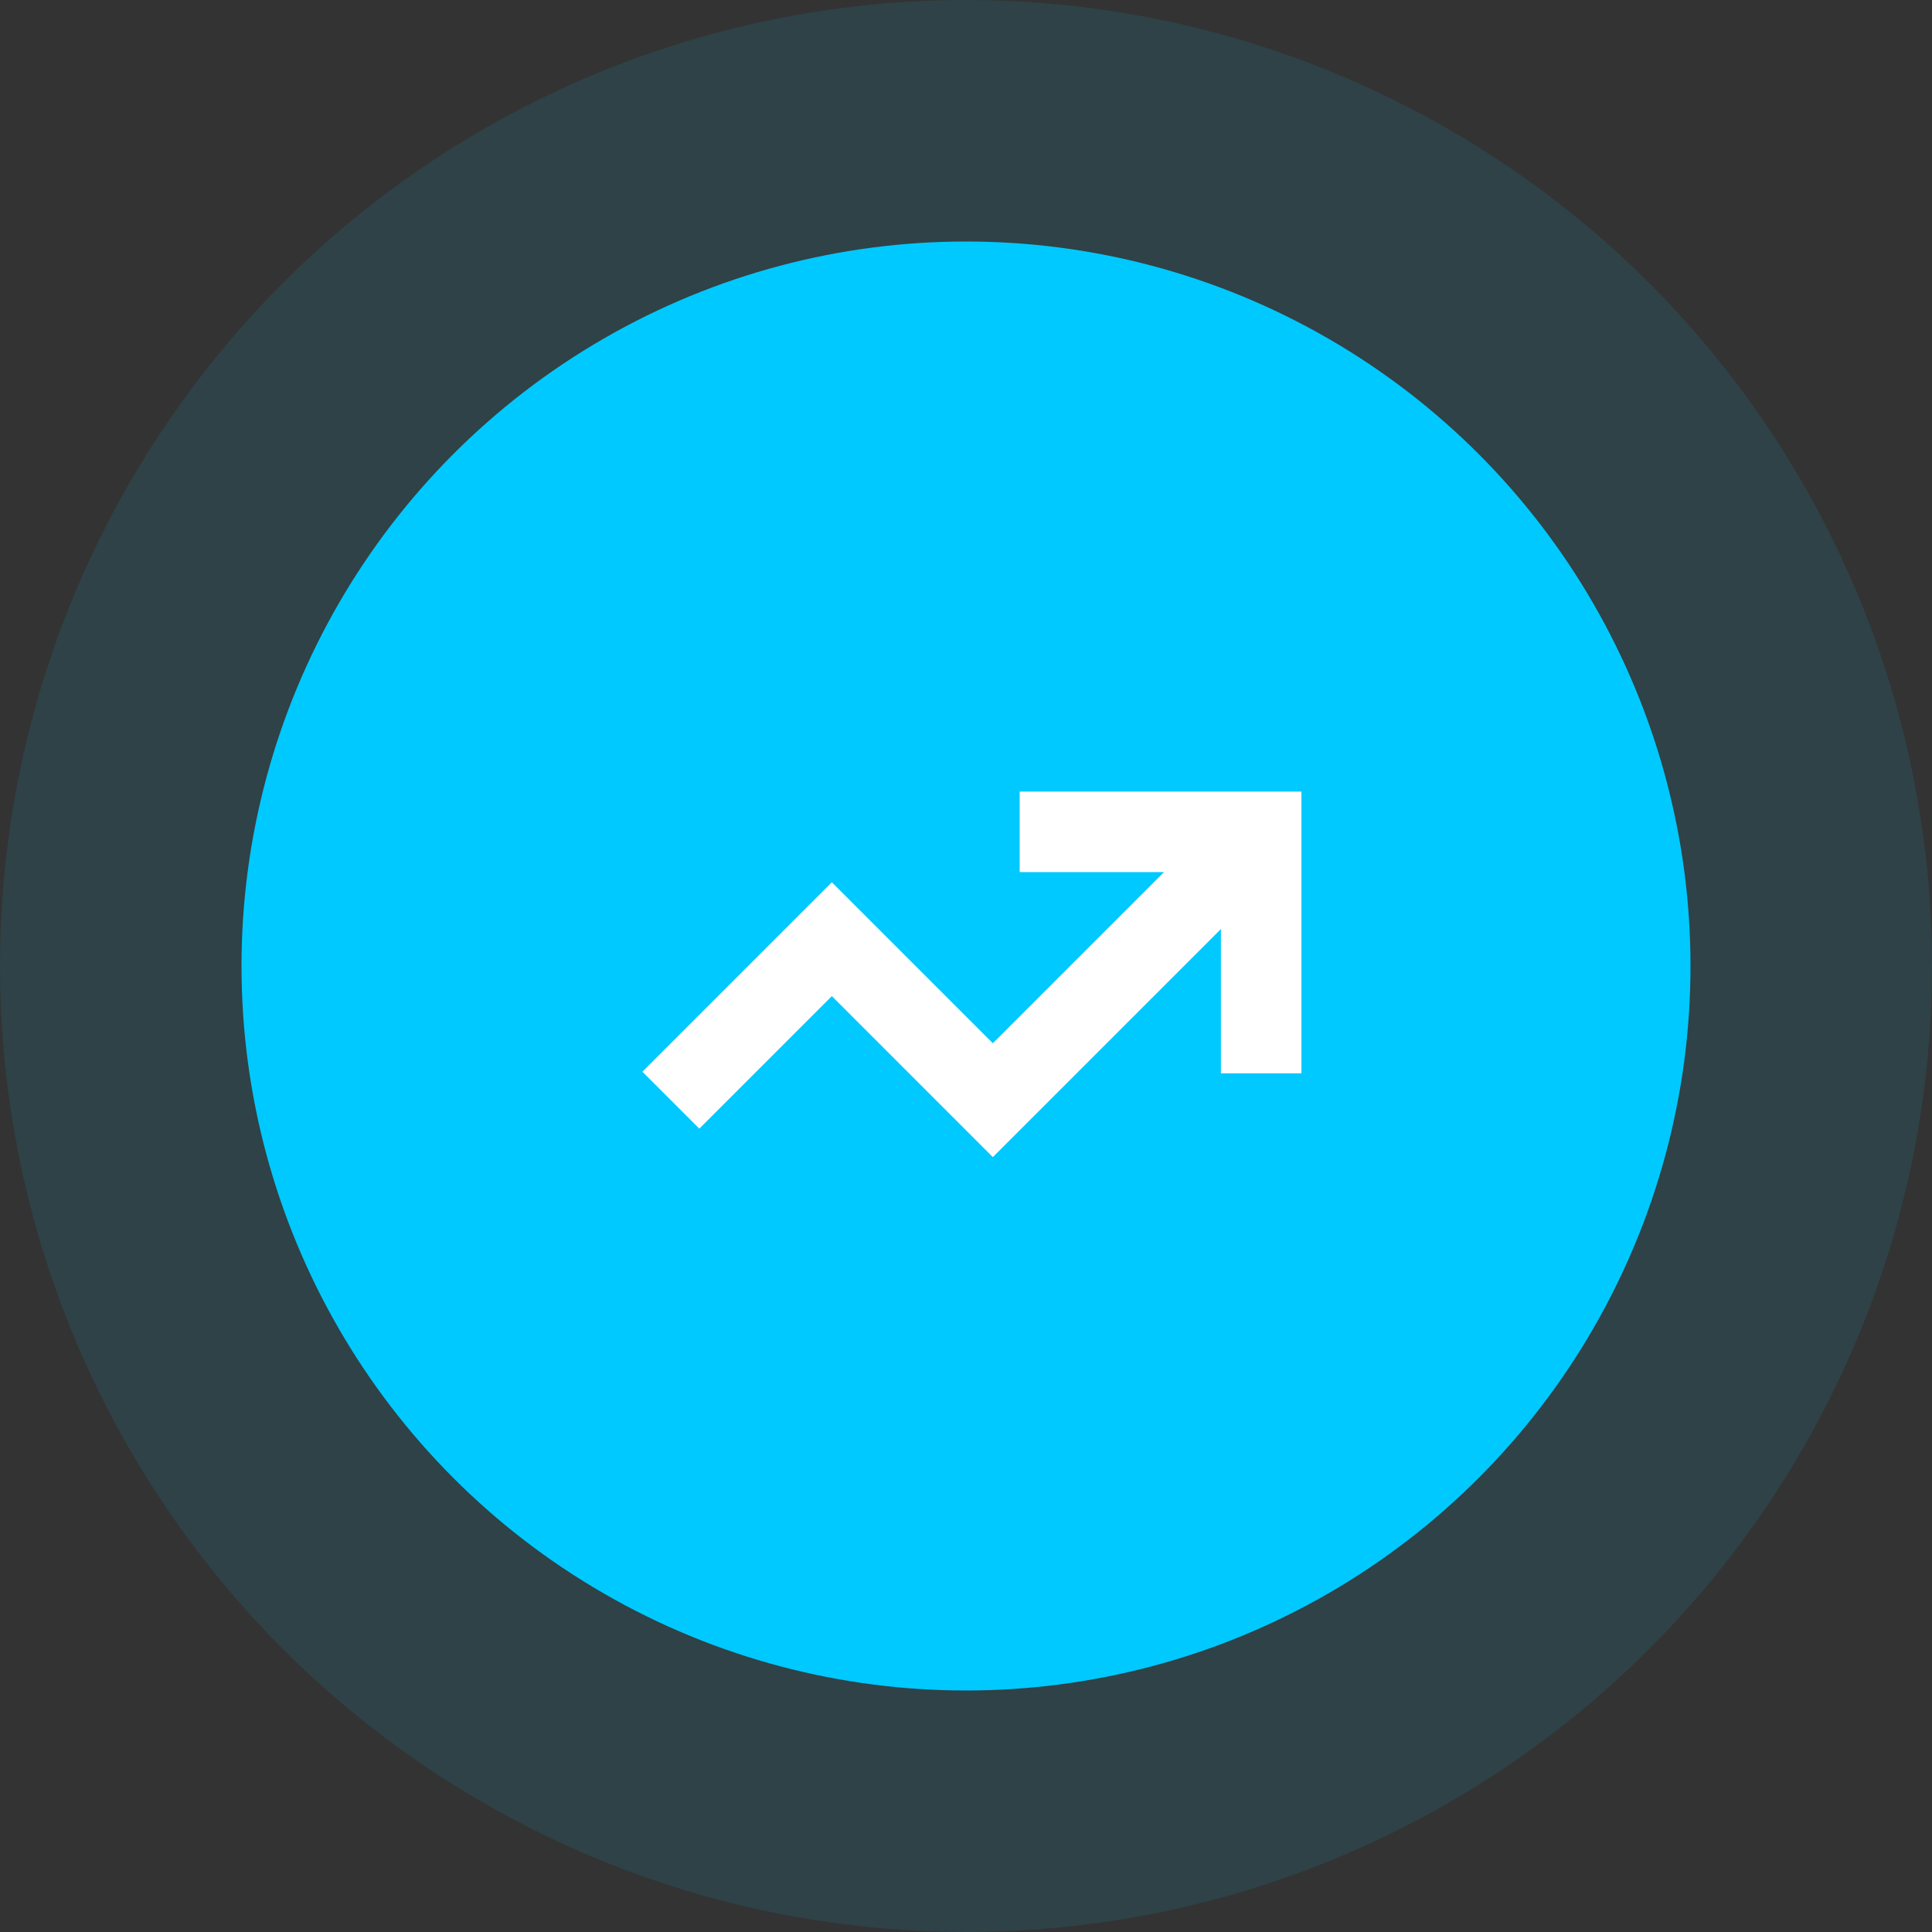
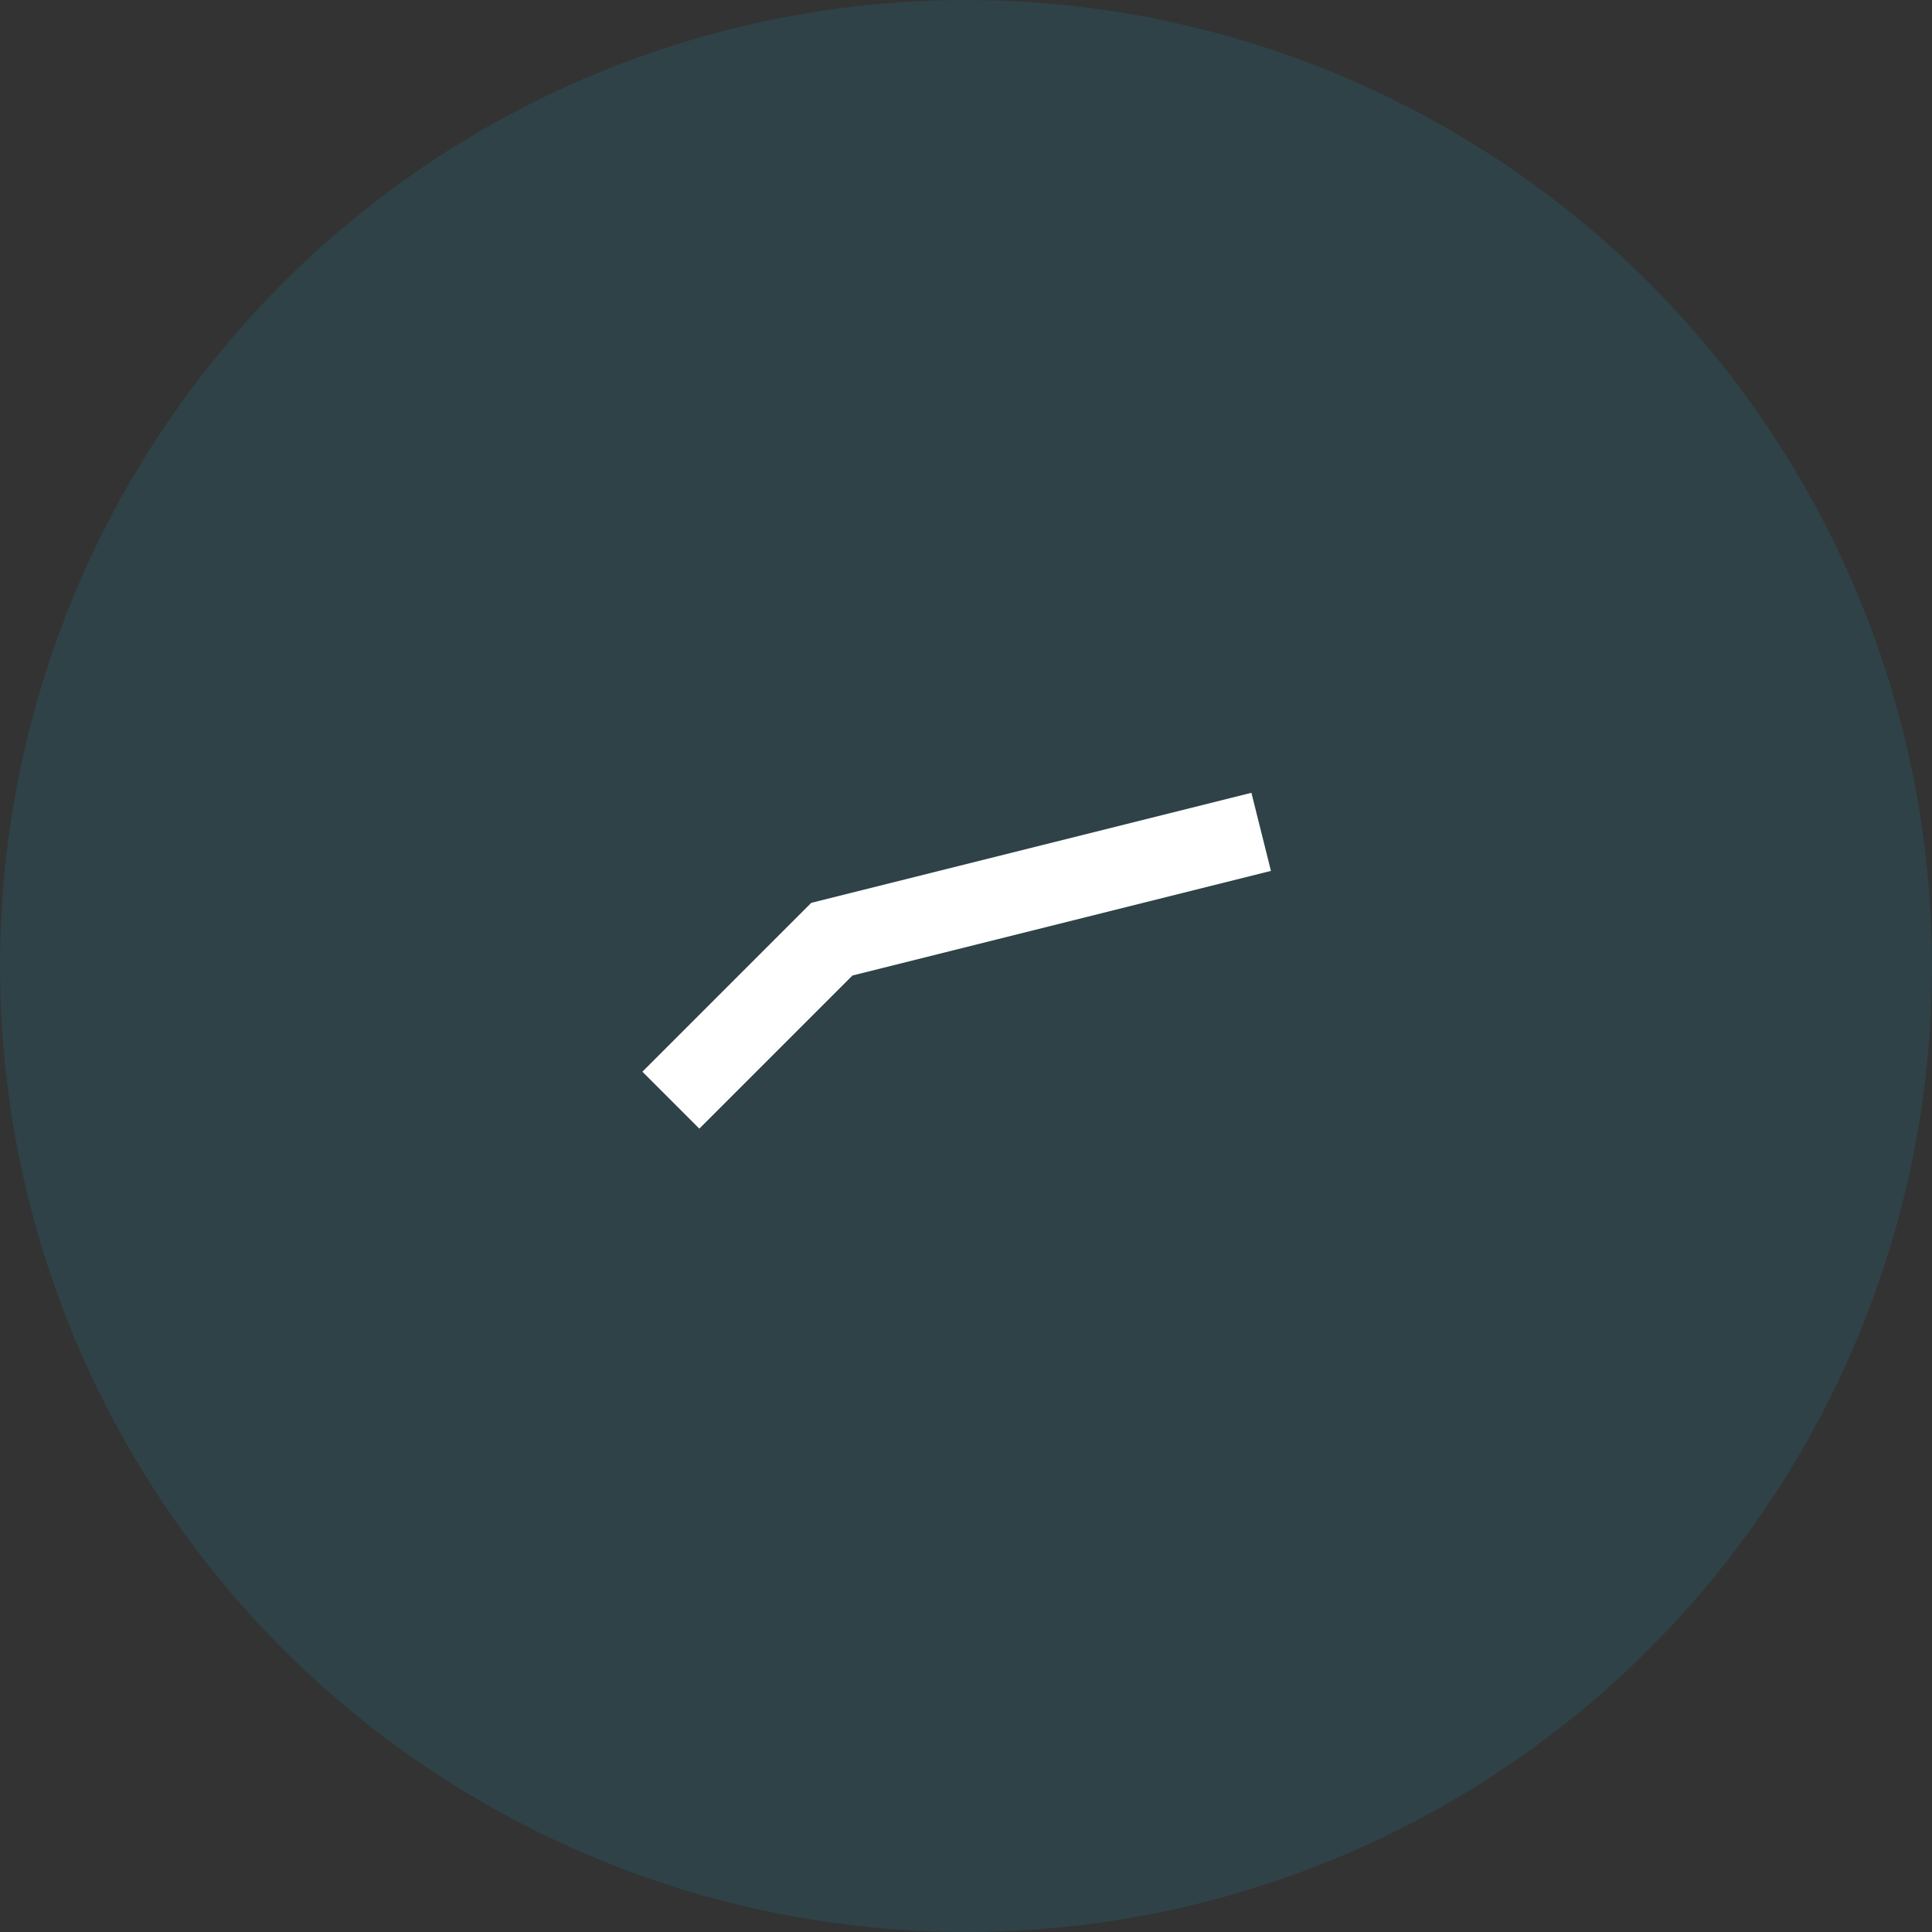
<svg xmlns="http://www.w3.org/2000/svg" width="96" height="96" viewBox="0 0 96 96" fill="none">
  <rect x="0" y="0" width="96" height="96" fill="#333333" stroke="none" />
  <circle opacity="0.1" cx="48" cy="48" r="48" fill="#00C9FF" />
-   <circle cx="48" cy="48" r="36" fill="#00C9FF" />
-   <path d="M62.667 41.334L49.334 54.667L41.334 46.667L33.334 54.667" stroke="white" stroke-width="4" stroke-miterlimit="10" />
-   <path d="M52.667 41.334H62.667V51.333" stroke="white" stroke-width="4" stroke-miterlimit="10" stroke-linecap="square" />
+   <path d="M62.667 41.334L41.334 46.667L33.334 54.667" stroke="white" stroke-width="4" stroke-miterlimit="10" />
</svg>